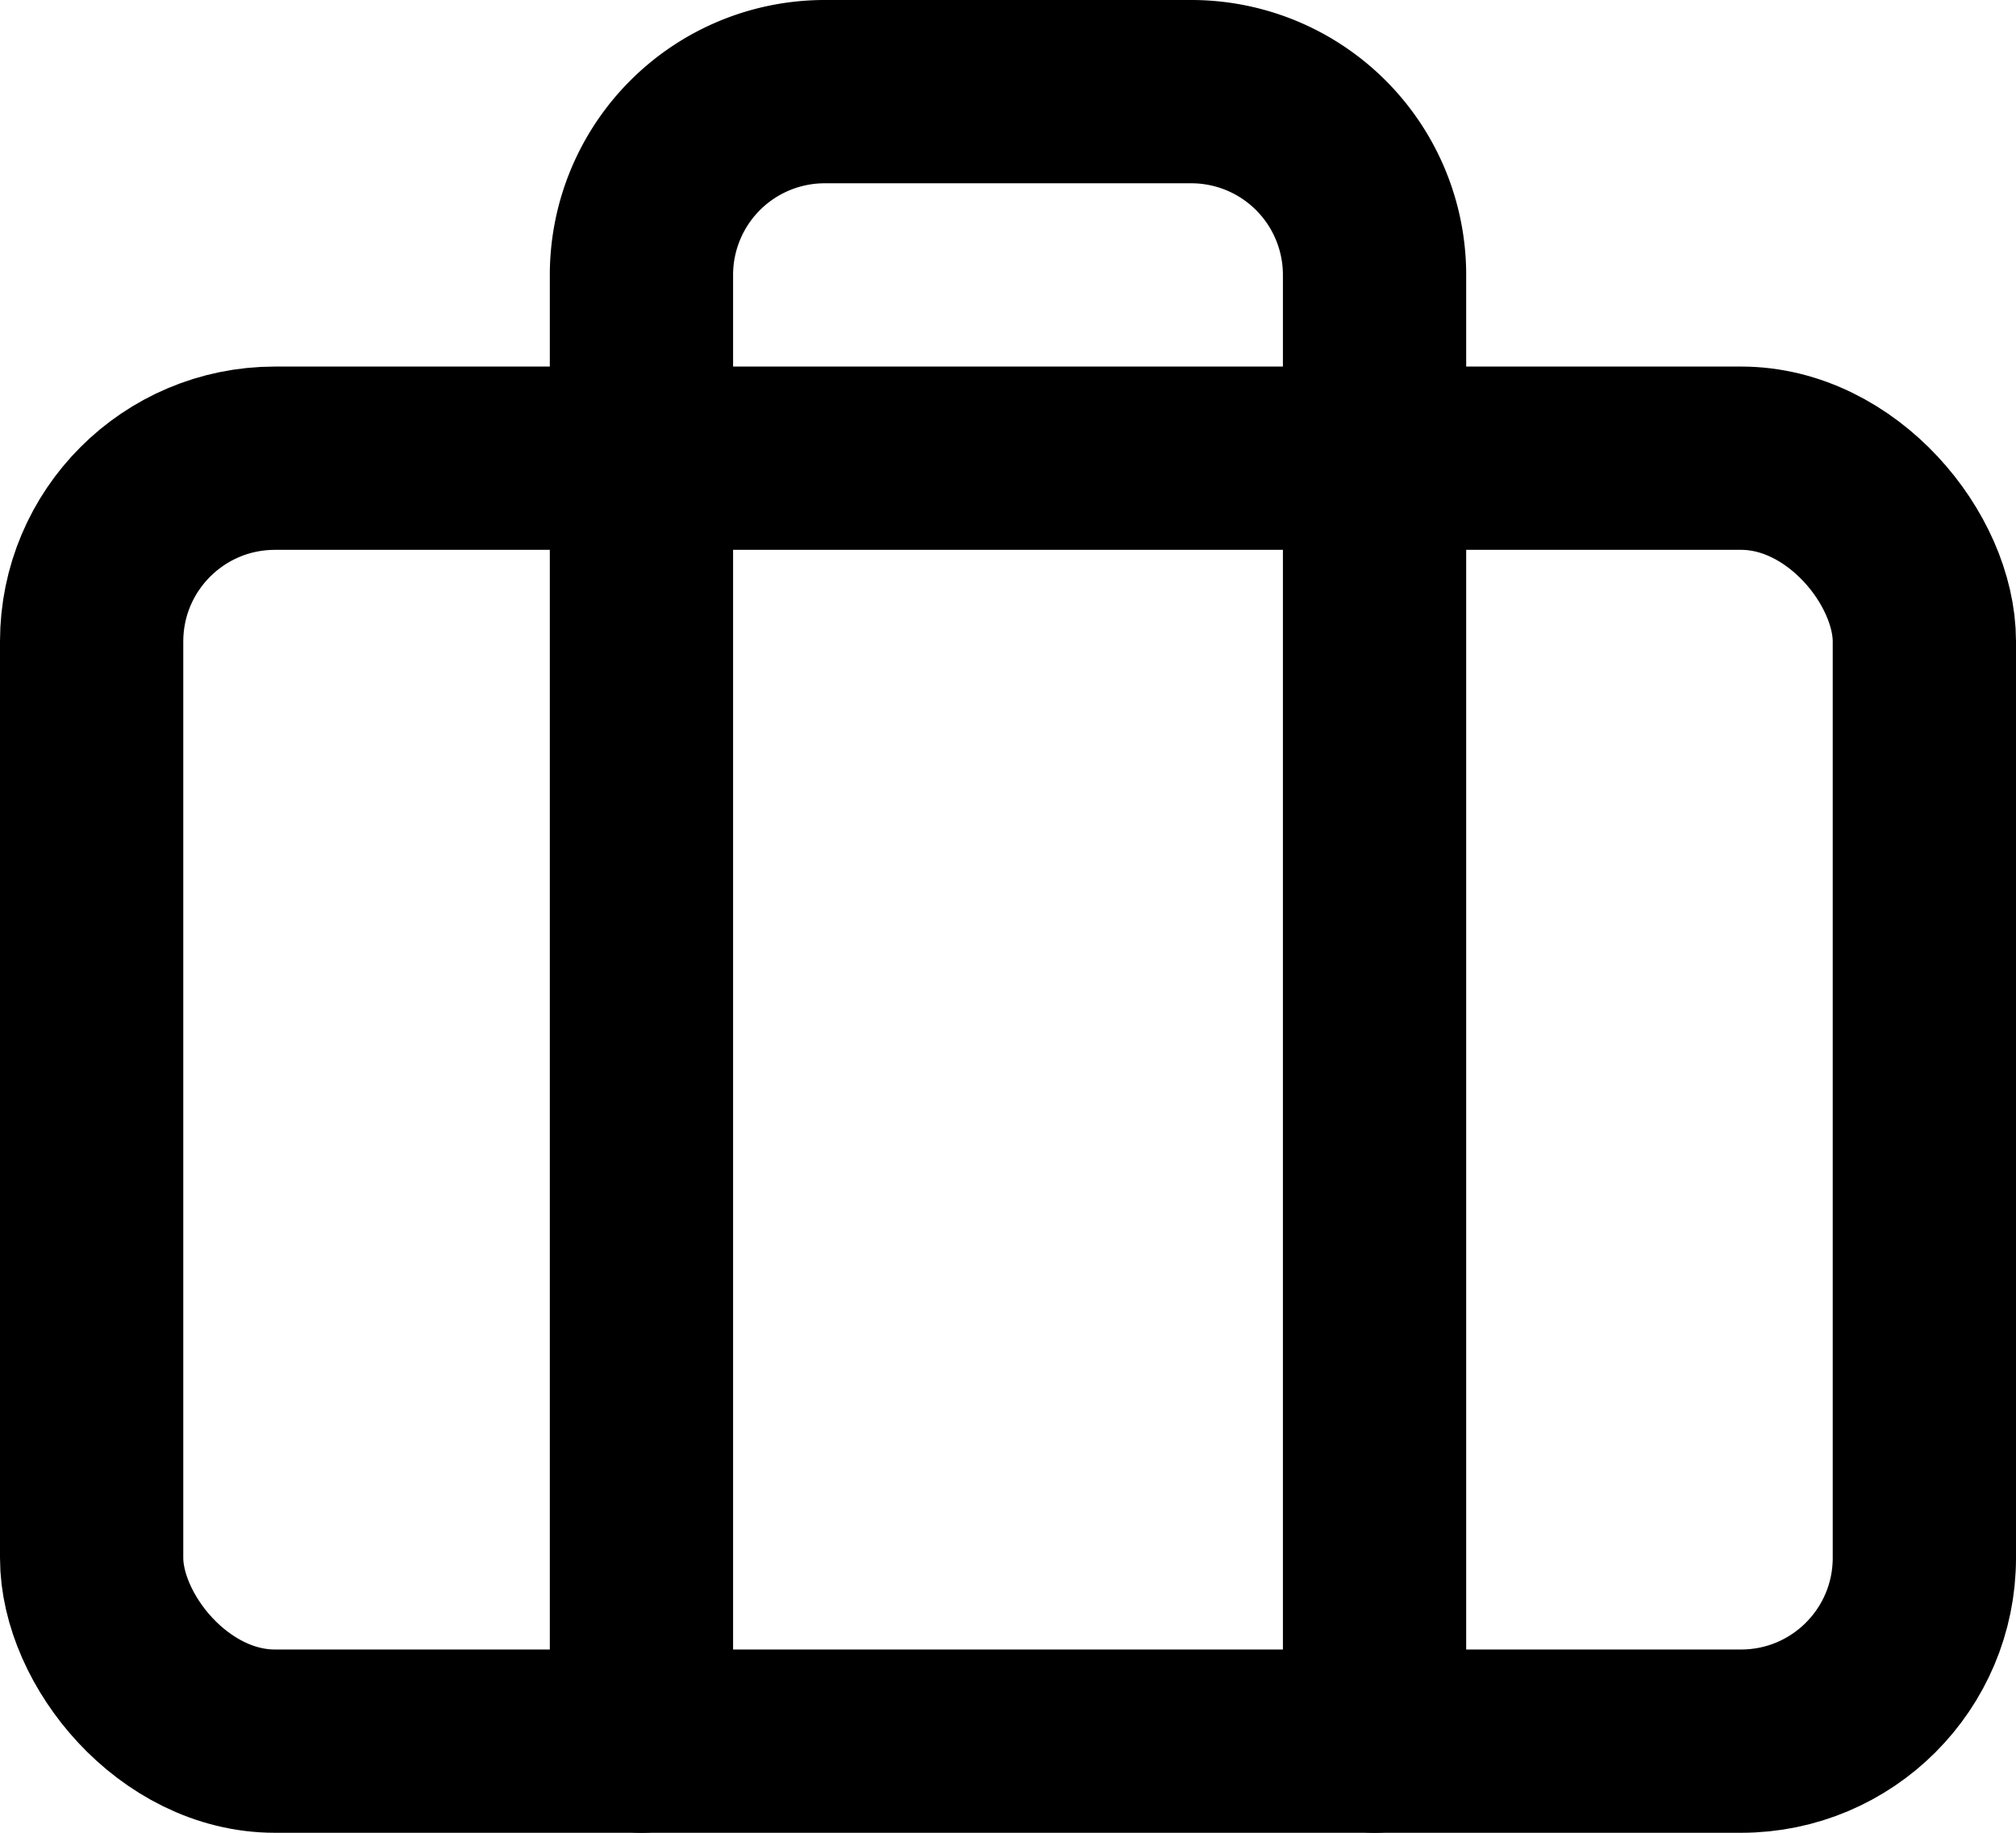
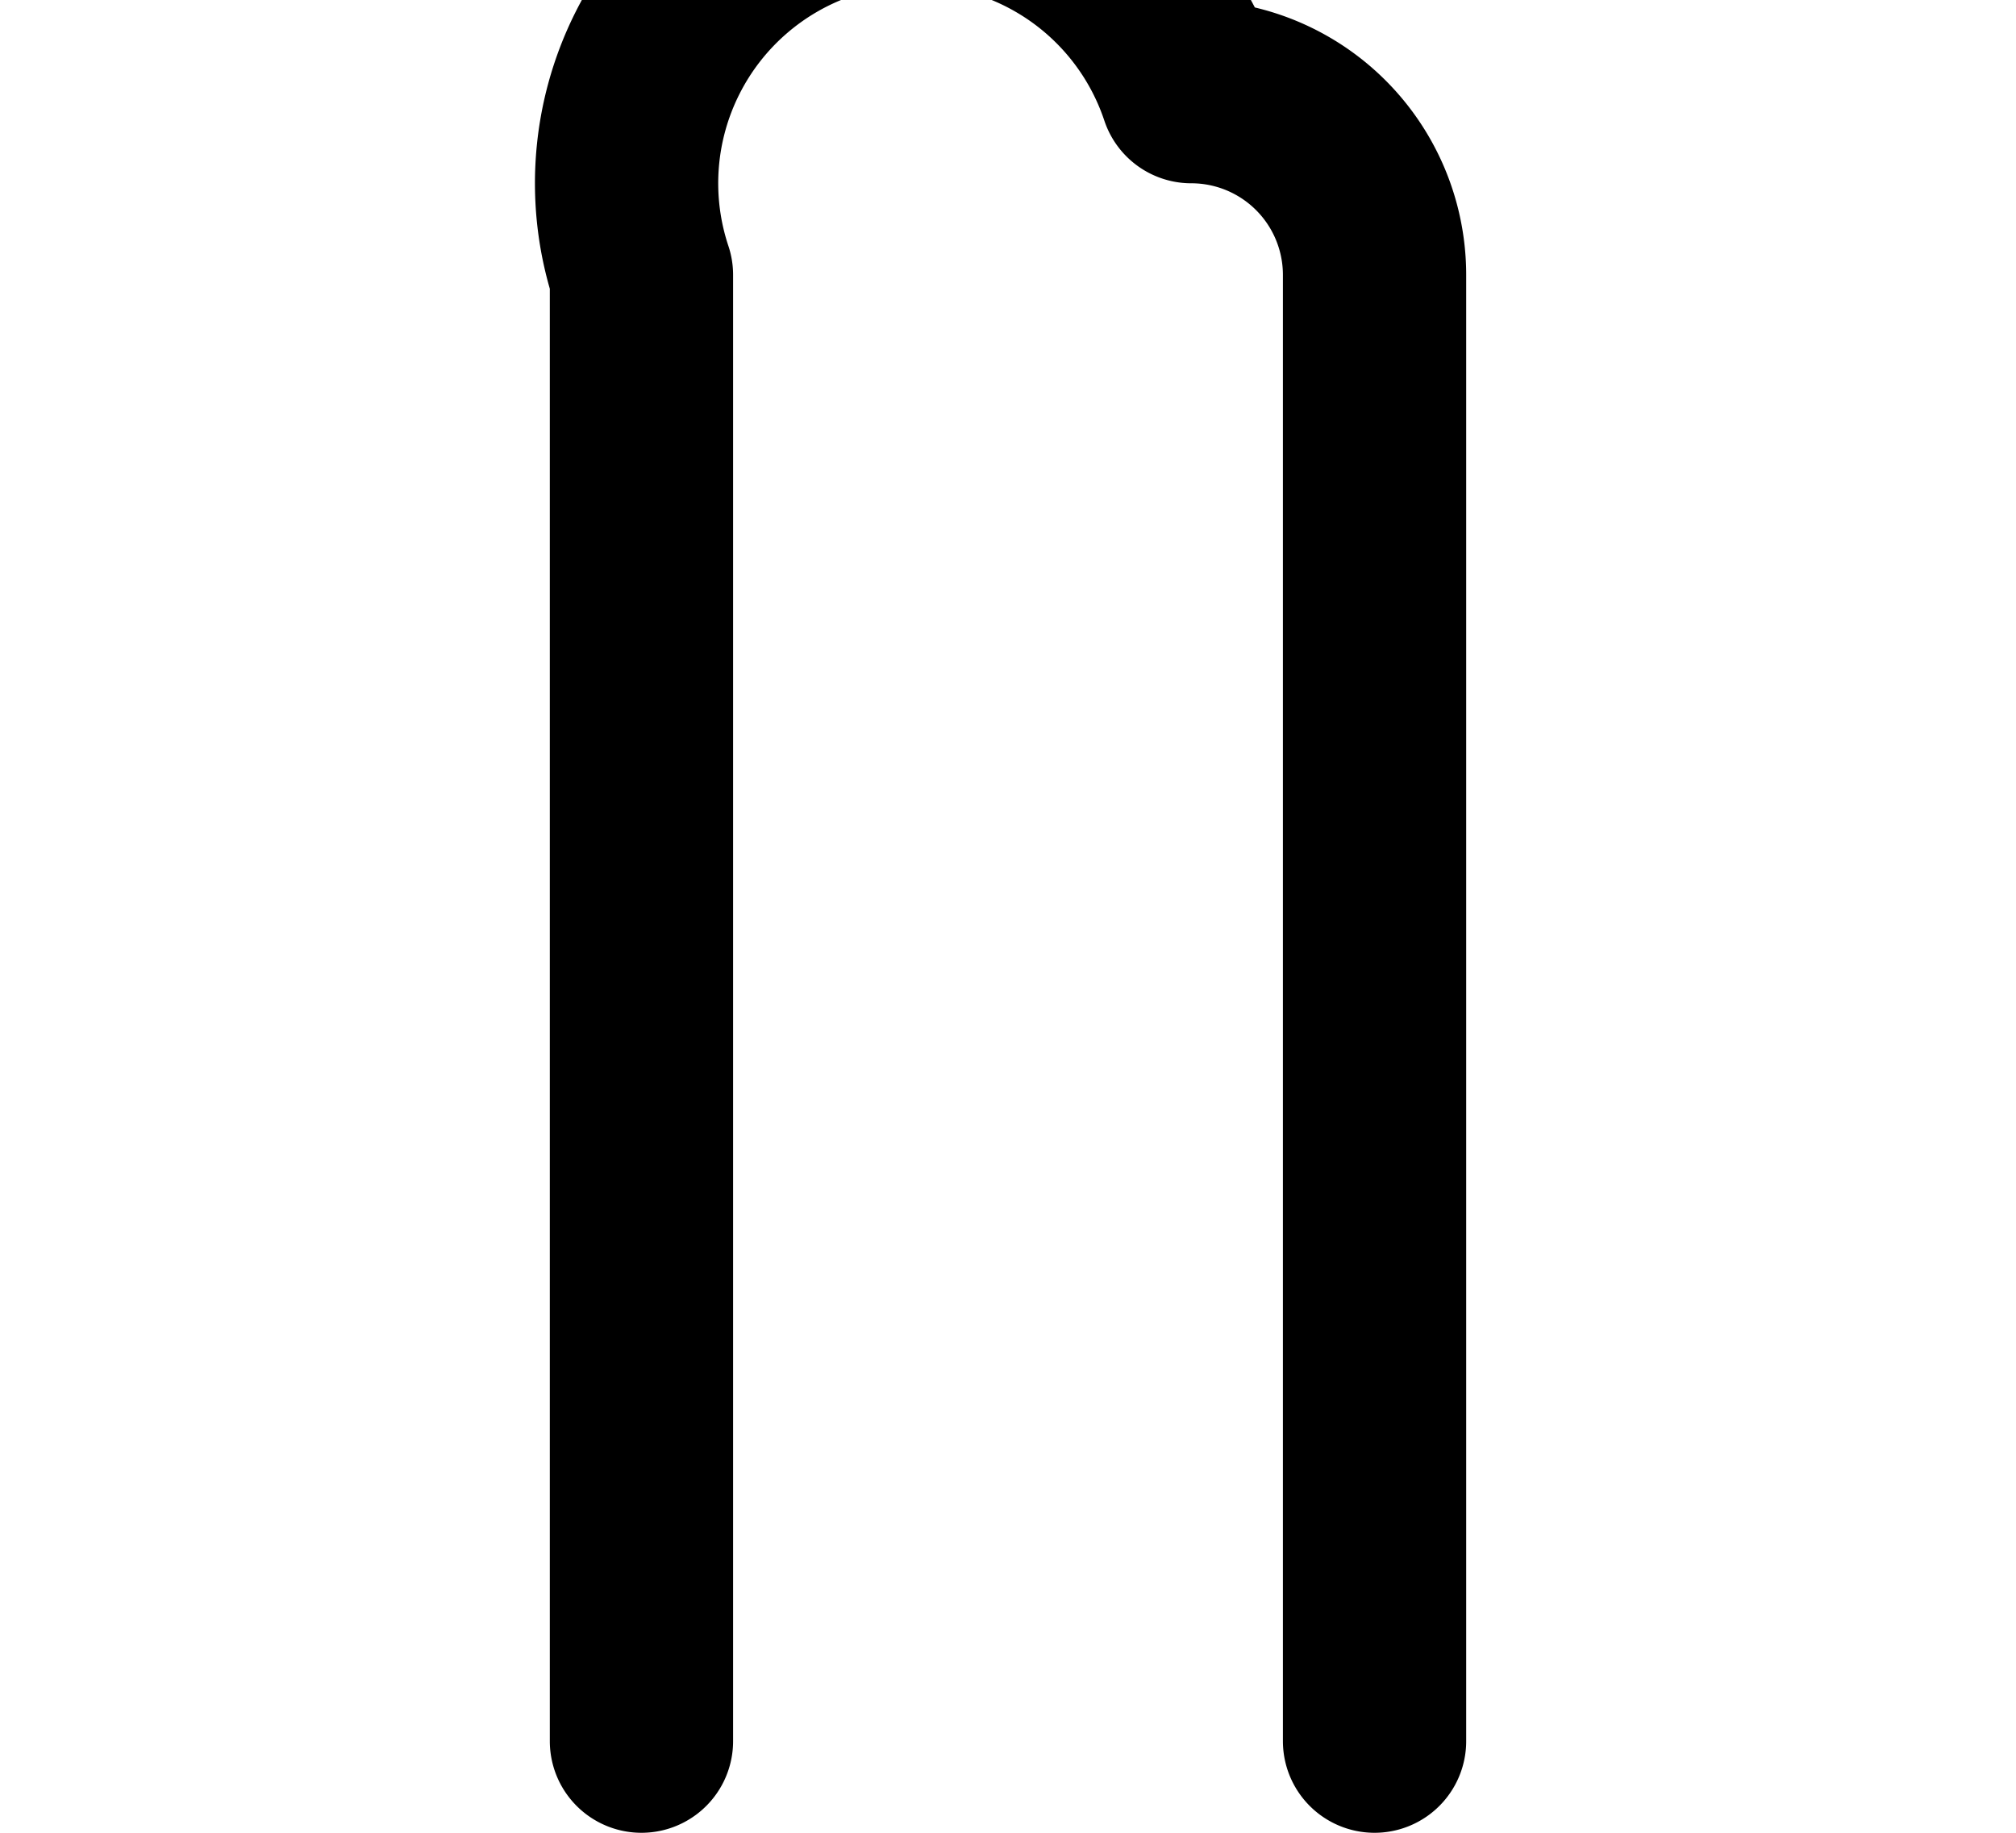
<svg xmlns="http://www.w3.org/2000/svg" width="22" height="20" viewBox="0 0 22 20">
  <defs>
    <style>.a{fill:none;stroke:#000;stroke-linecap:round;stroke-linejoin:round;stroke-width:2px;}</style>
  </defs>
  <g transform="translate(-1 -2)">
-     <rect class="a" width="20" height="14" rx="2" transform="translate(2 7)" />
-     <path class="a" d="M16,21V5a2,2,0,0,0-2-2H10A2,2,0,0,0,8,5V21" />
+     <path class="a" d="M16,21V5a2,2,0,0,0-2-2A2,2,0,0,0,8,5V21" />
  </g>
</svg>